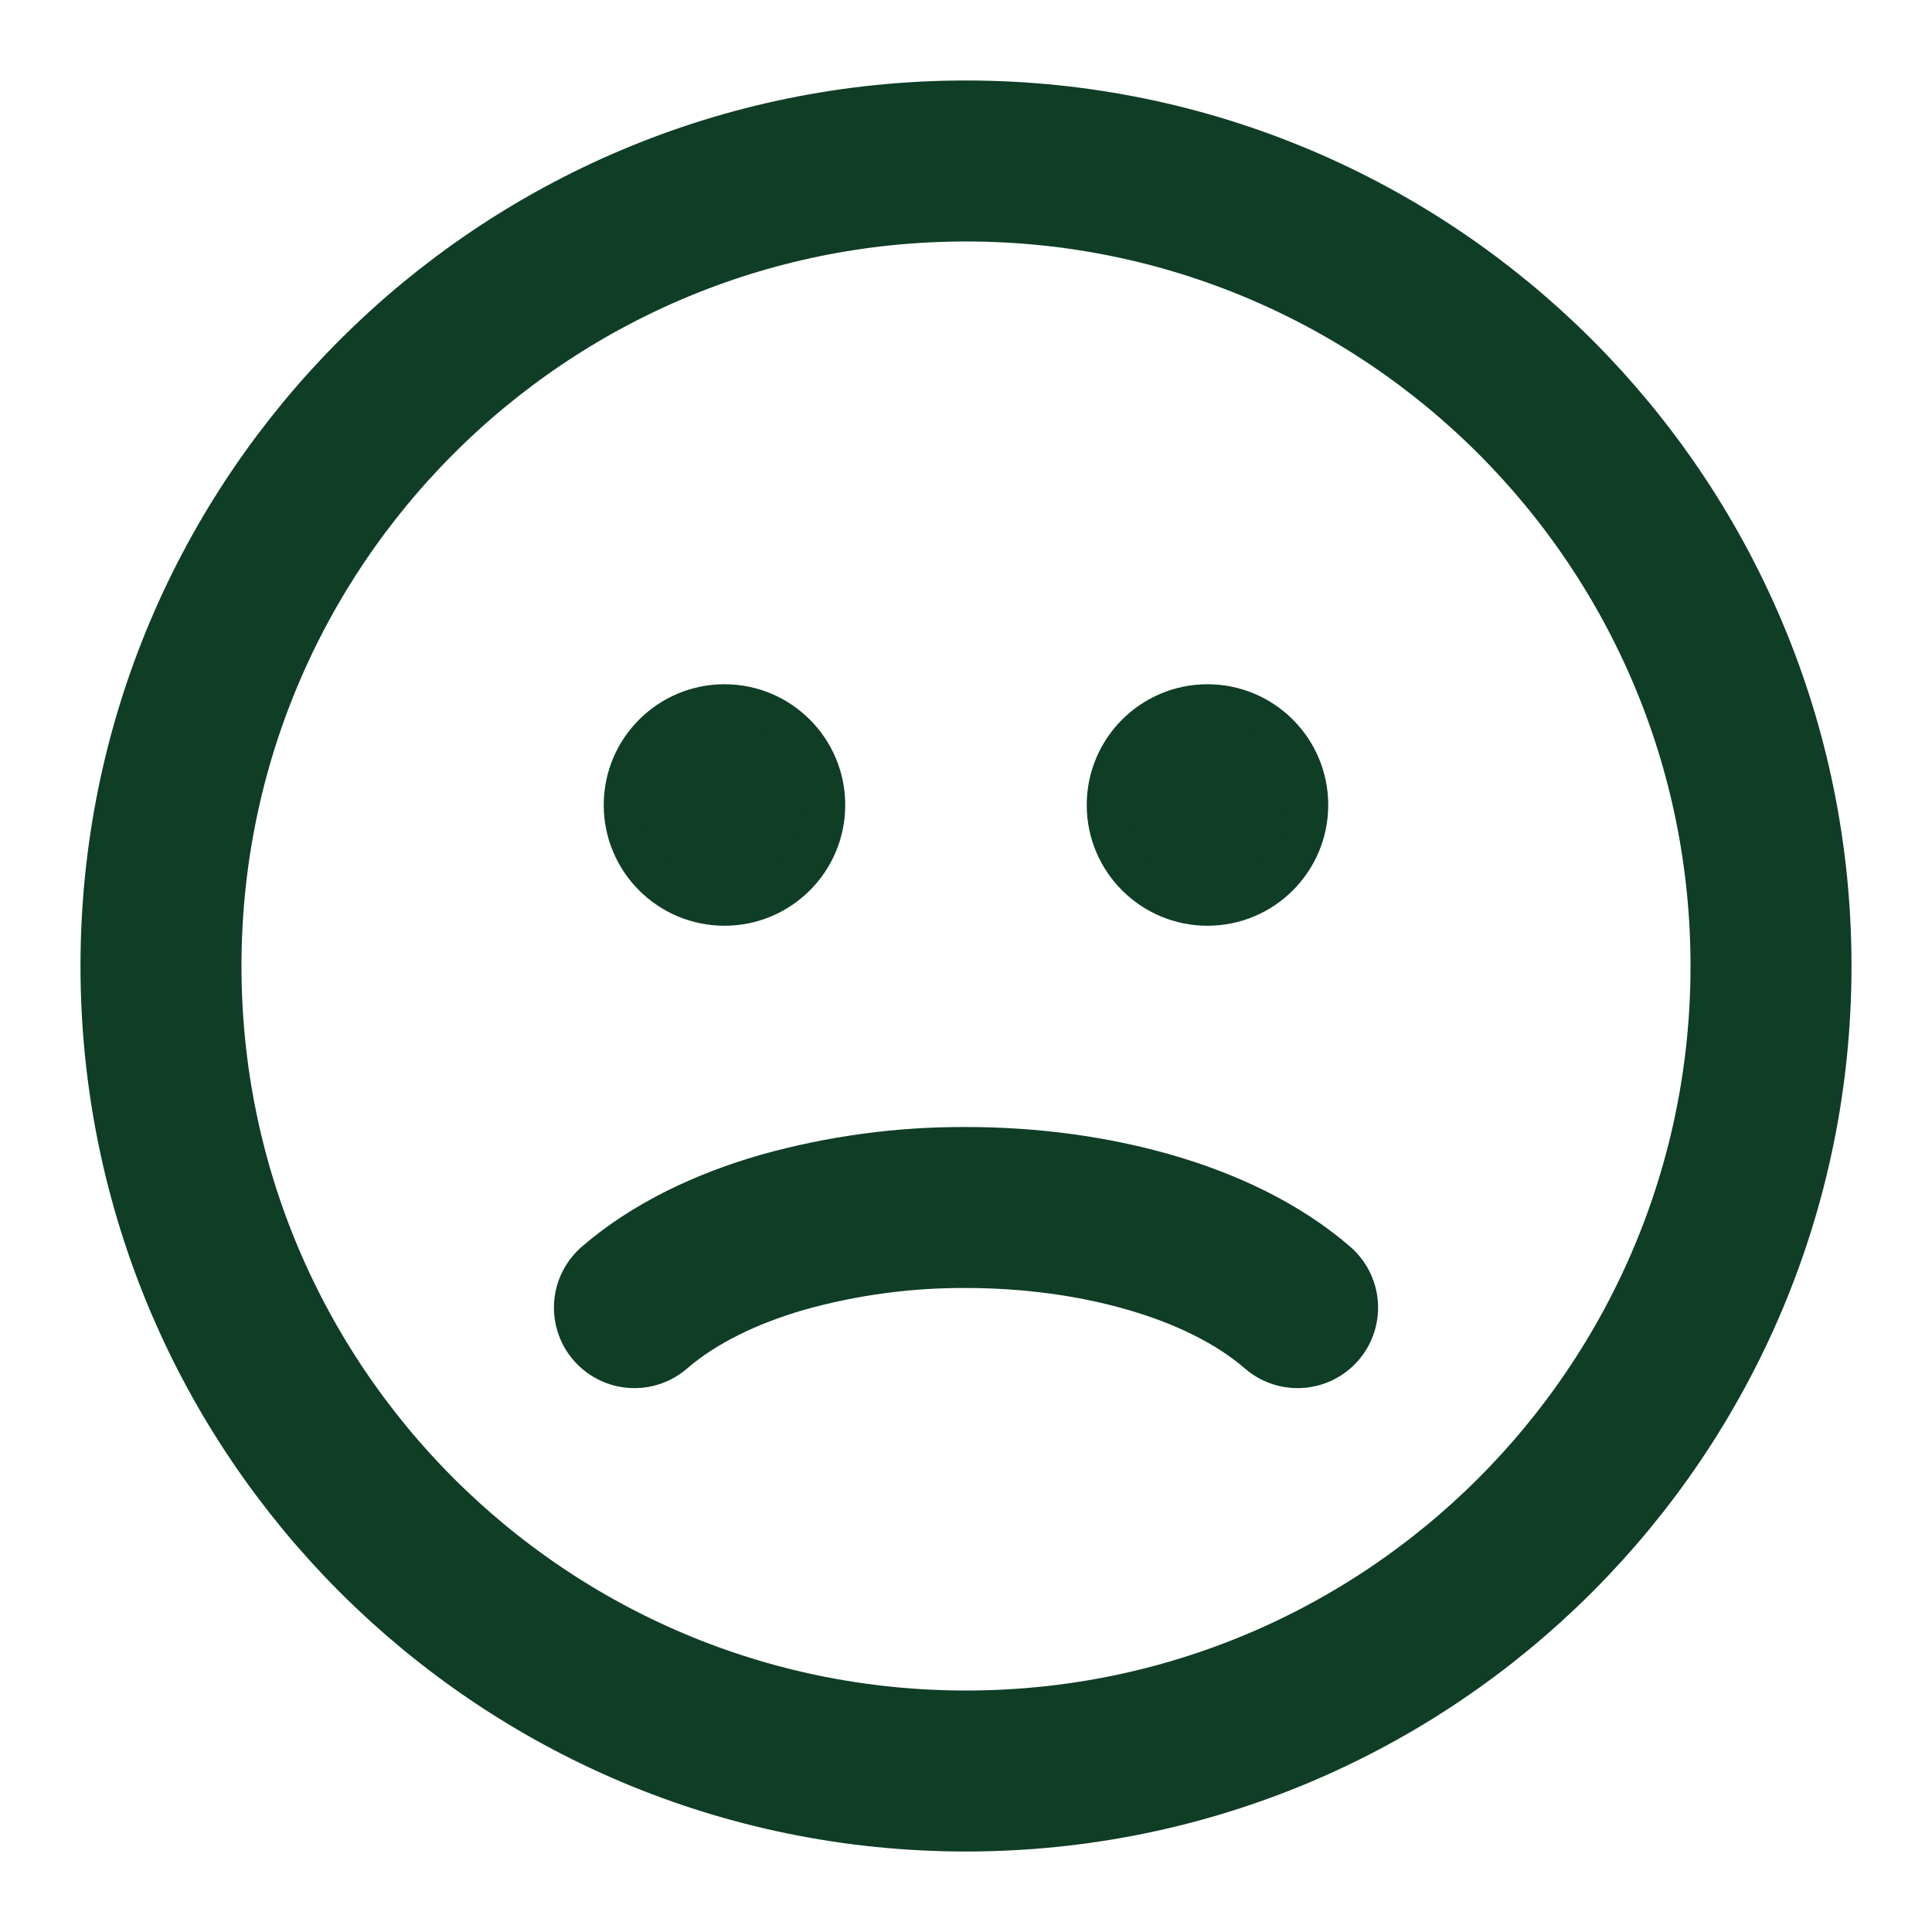
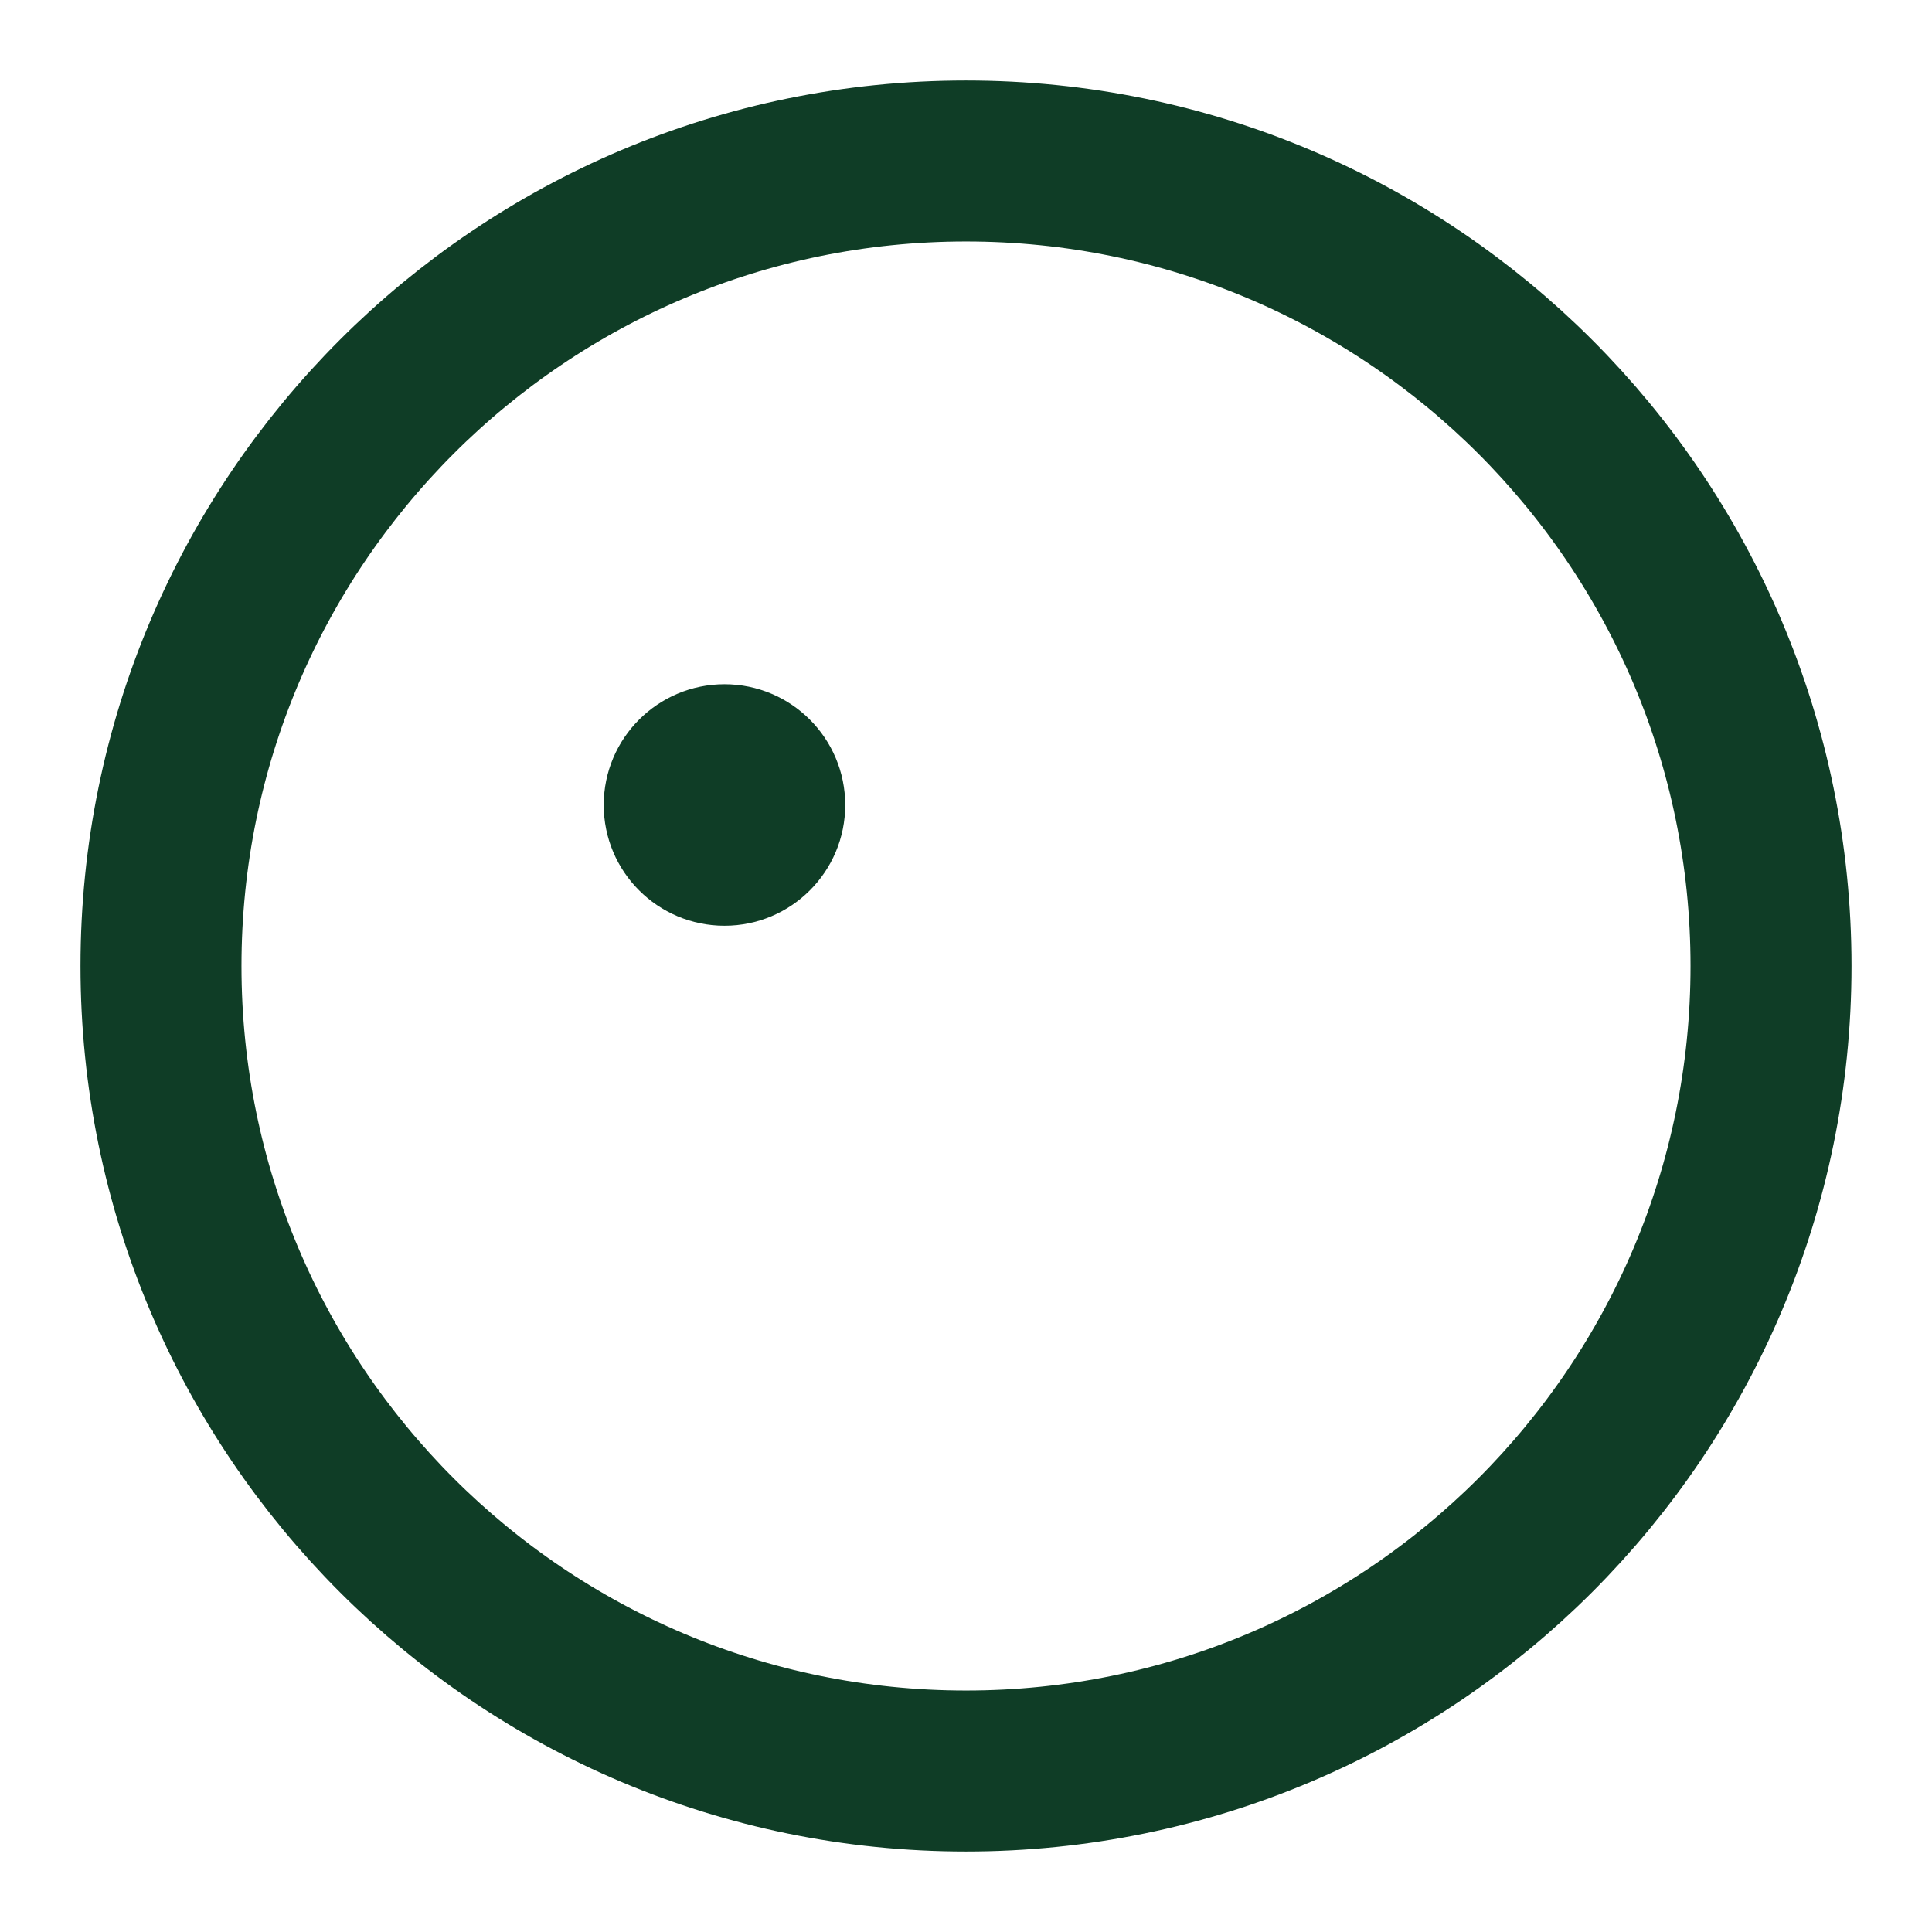
<svg xmlns="http://www.w3.org/2000/svg" width="40" height="40" viewBox="0 0 40 40" fill="none">
  <path d="M20 36.667C29.205 36.667 36.667 29.205 36.667 20C36.667 10.795 29.205 3.333 20 3.333C10.795 3.333 3.333 10.795 3.333 20C3.333 29.205 10.795 36.667 20 36.667Z" stroke="#0F3D26" stroke-width="3.333" stroke-linecap="round" />
-   <path d="M13.135 27.073C13.957 26.362 15.038 25.848 16.205 25.512C17.44 25.166 18.717 24.994 20 25C21.31 25 22.617 25.172 23.795 25.512C24.962 25.848 26.045 26.362 26.865 27.073" stroke="#0F3D26" stroke-width="3.333" stroke-linecap="round" />
  <path d="M15 18.75C16.15 18.75 17.083 17.817 17.083 16.667C17.083 15.516 16.15 14.583 15 14.583C13.849 14.583 12.916 15.516 12.916 16.667C12.916 17.817 13.849 18.75 15 18.75Z" fill="#0F3D26" stroke="#0F3D26" stroke-width="0.833" stroke-linecap="round" />
-   <path d="M25 18.75C26.15 18.75 27.083 17.817 27.083 16.667C27.083 15.516 26.15 14.583 25 14.583C23.849 14.583 22.916 15.516 22.916 16.667C22.916 17.817 23.849 18.75 25 18.75Z" fill="#0F3D26" stroke="#0F3D26" stroke-width="0.833" stroke-linecap="round" />
</svg>